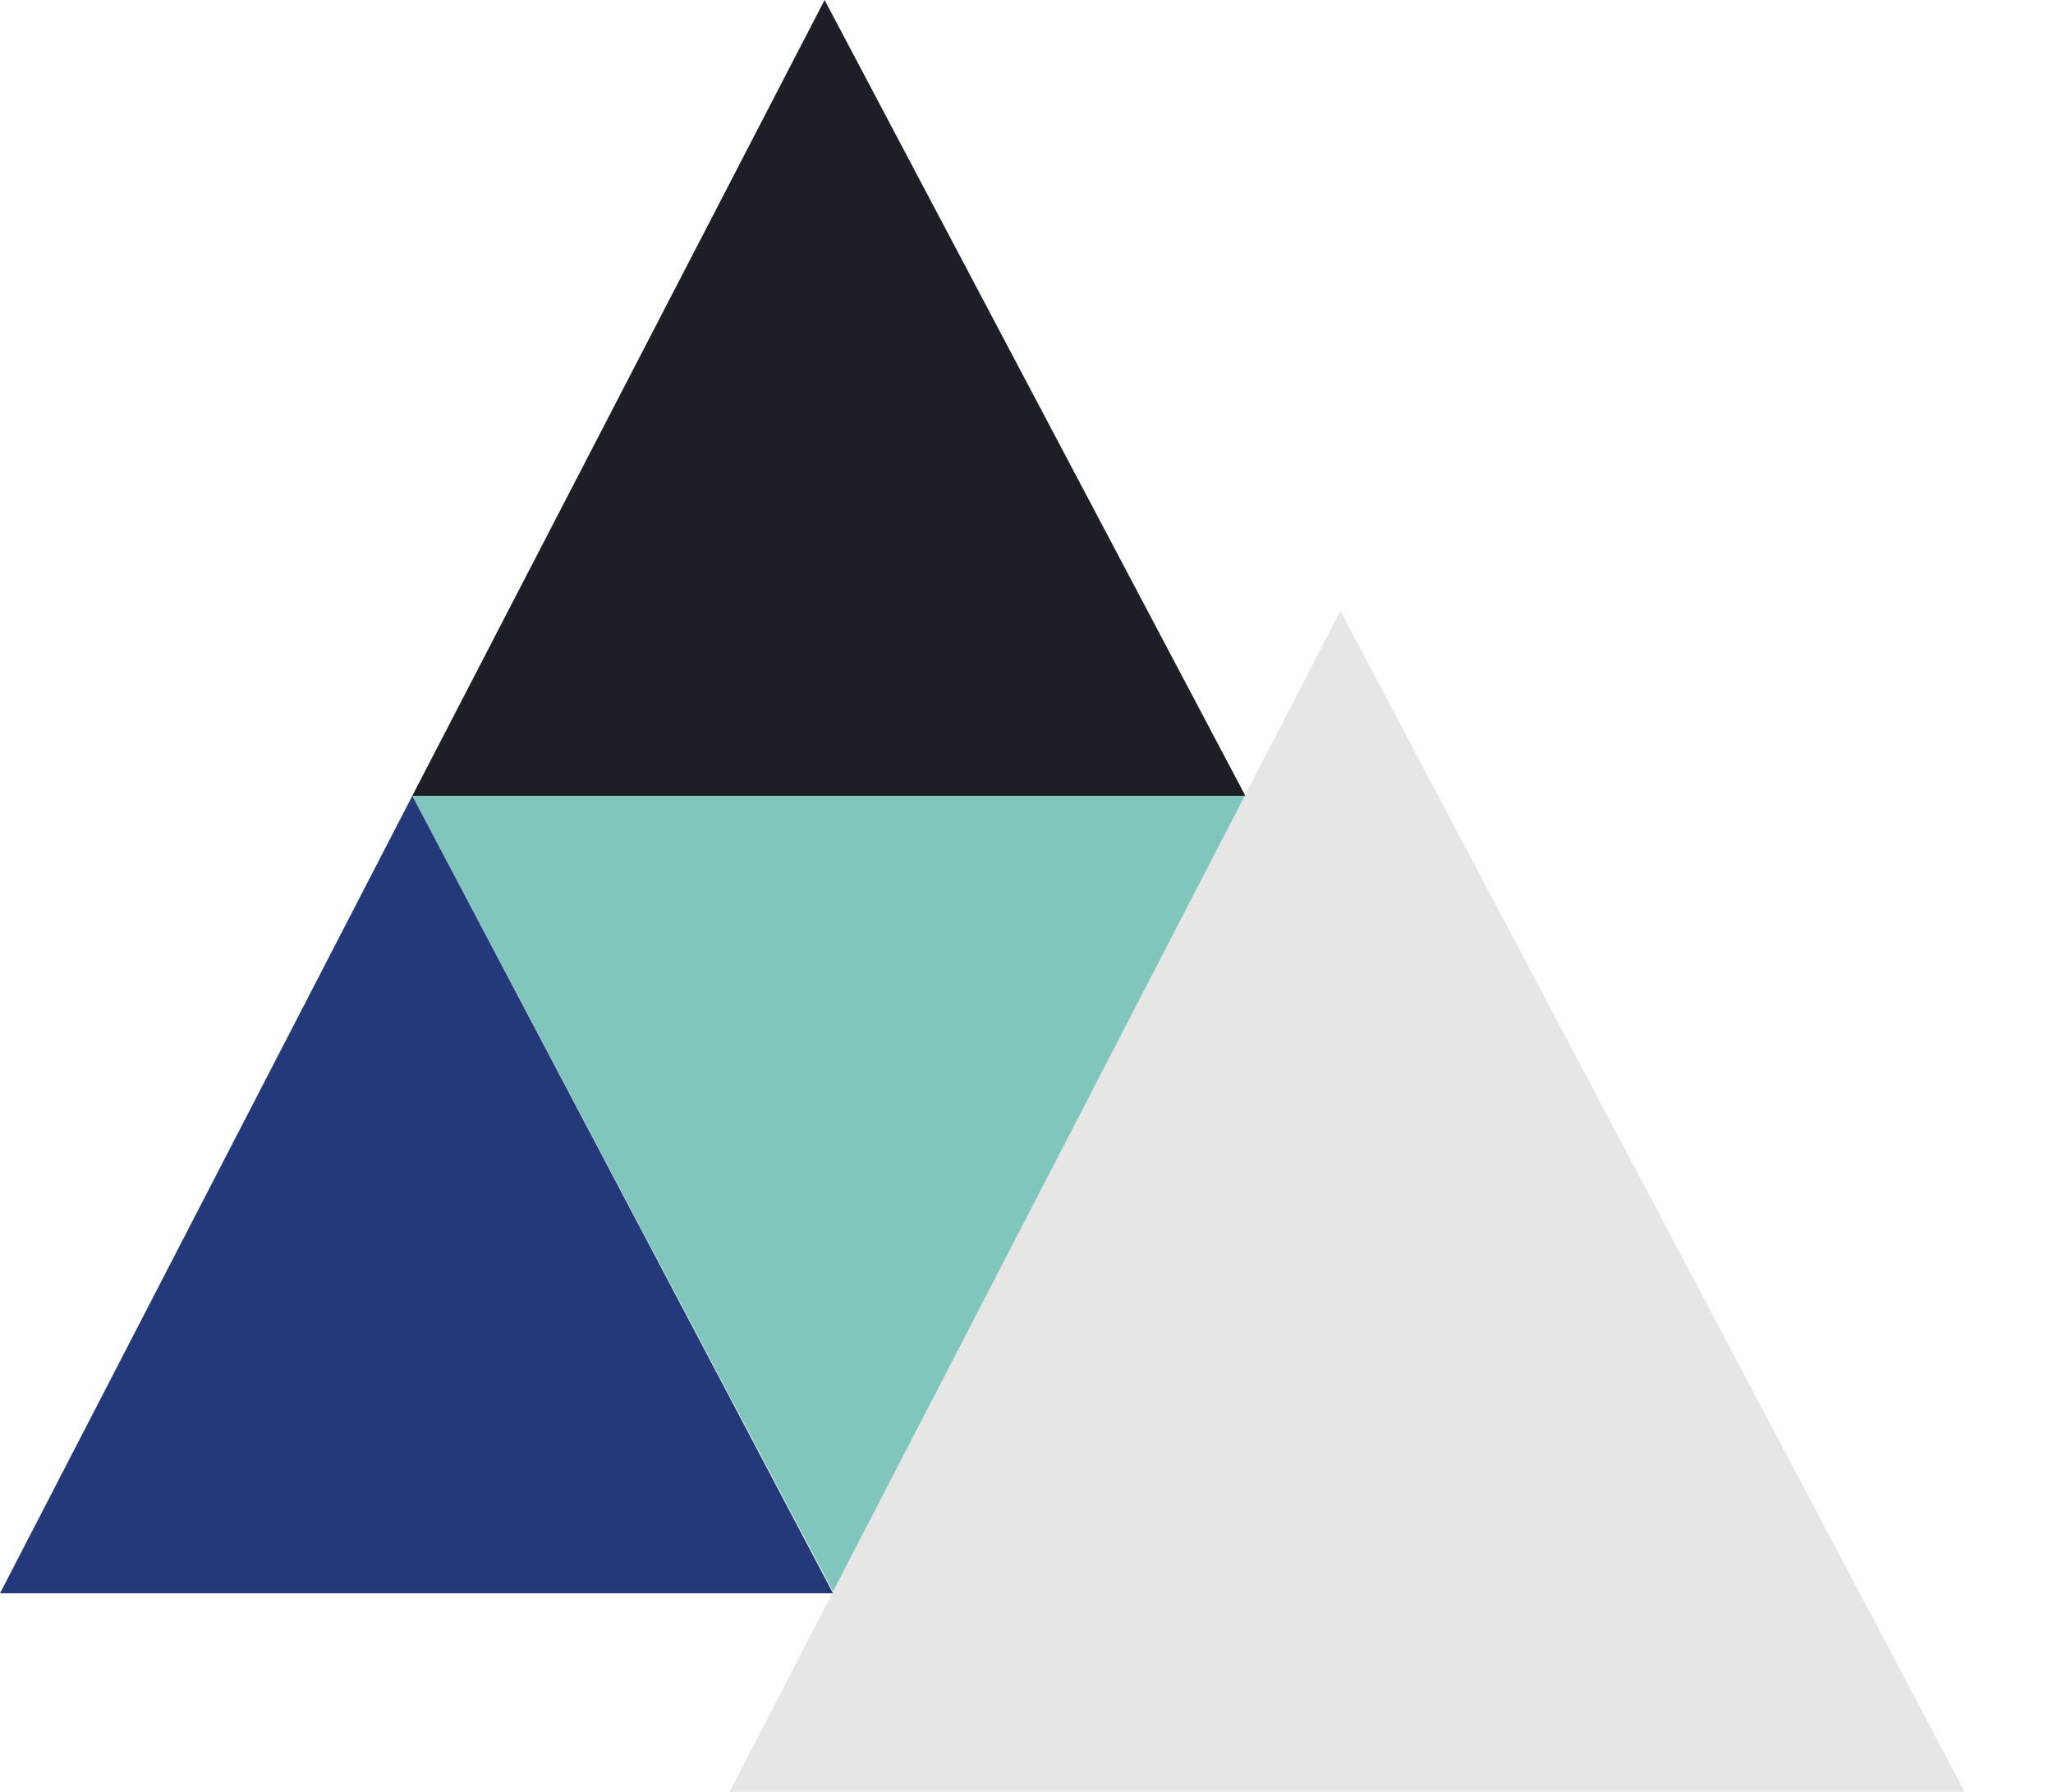
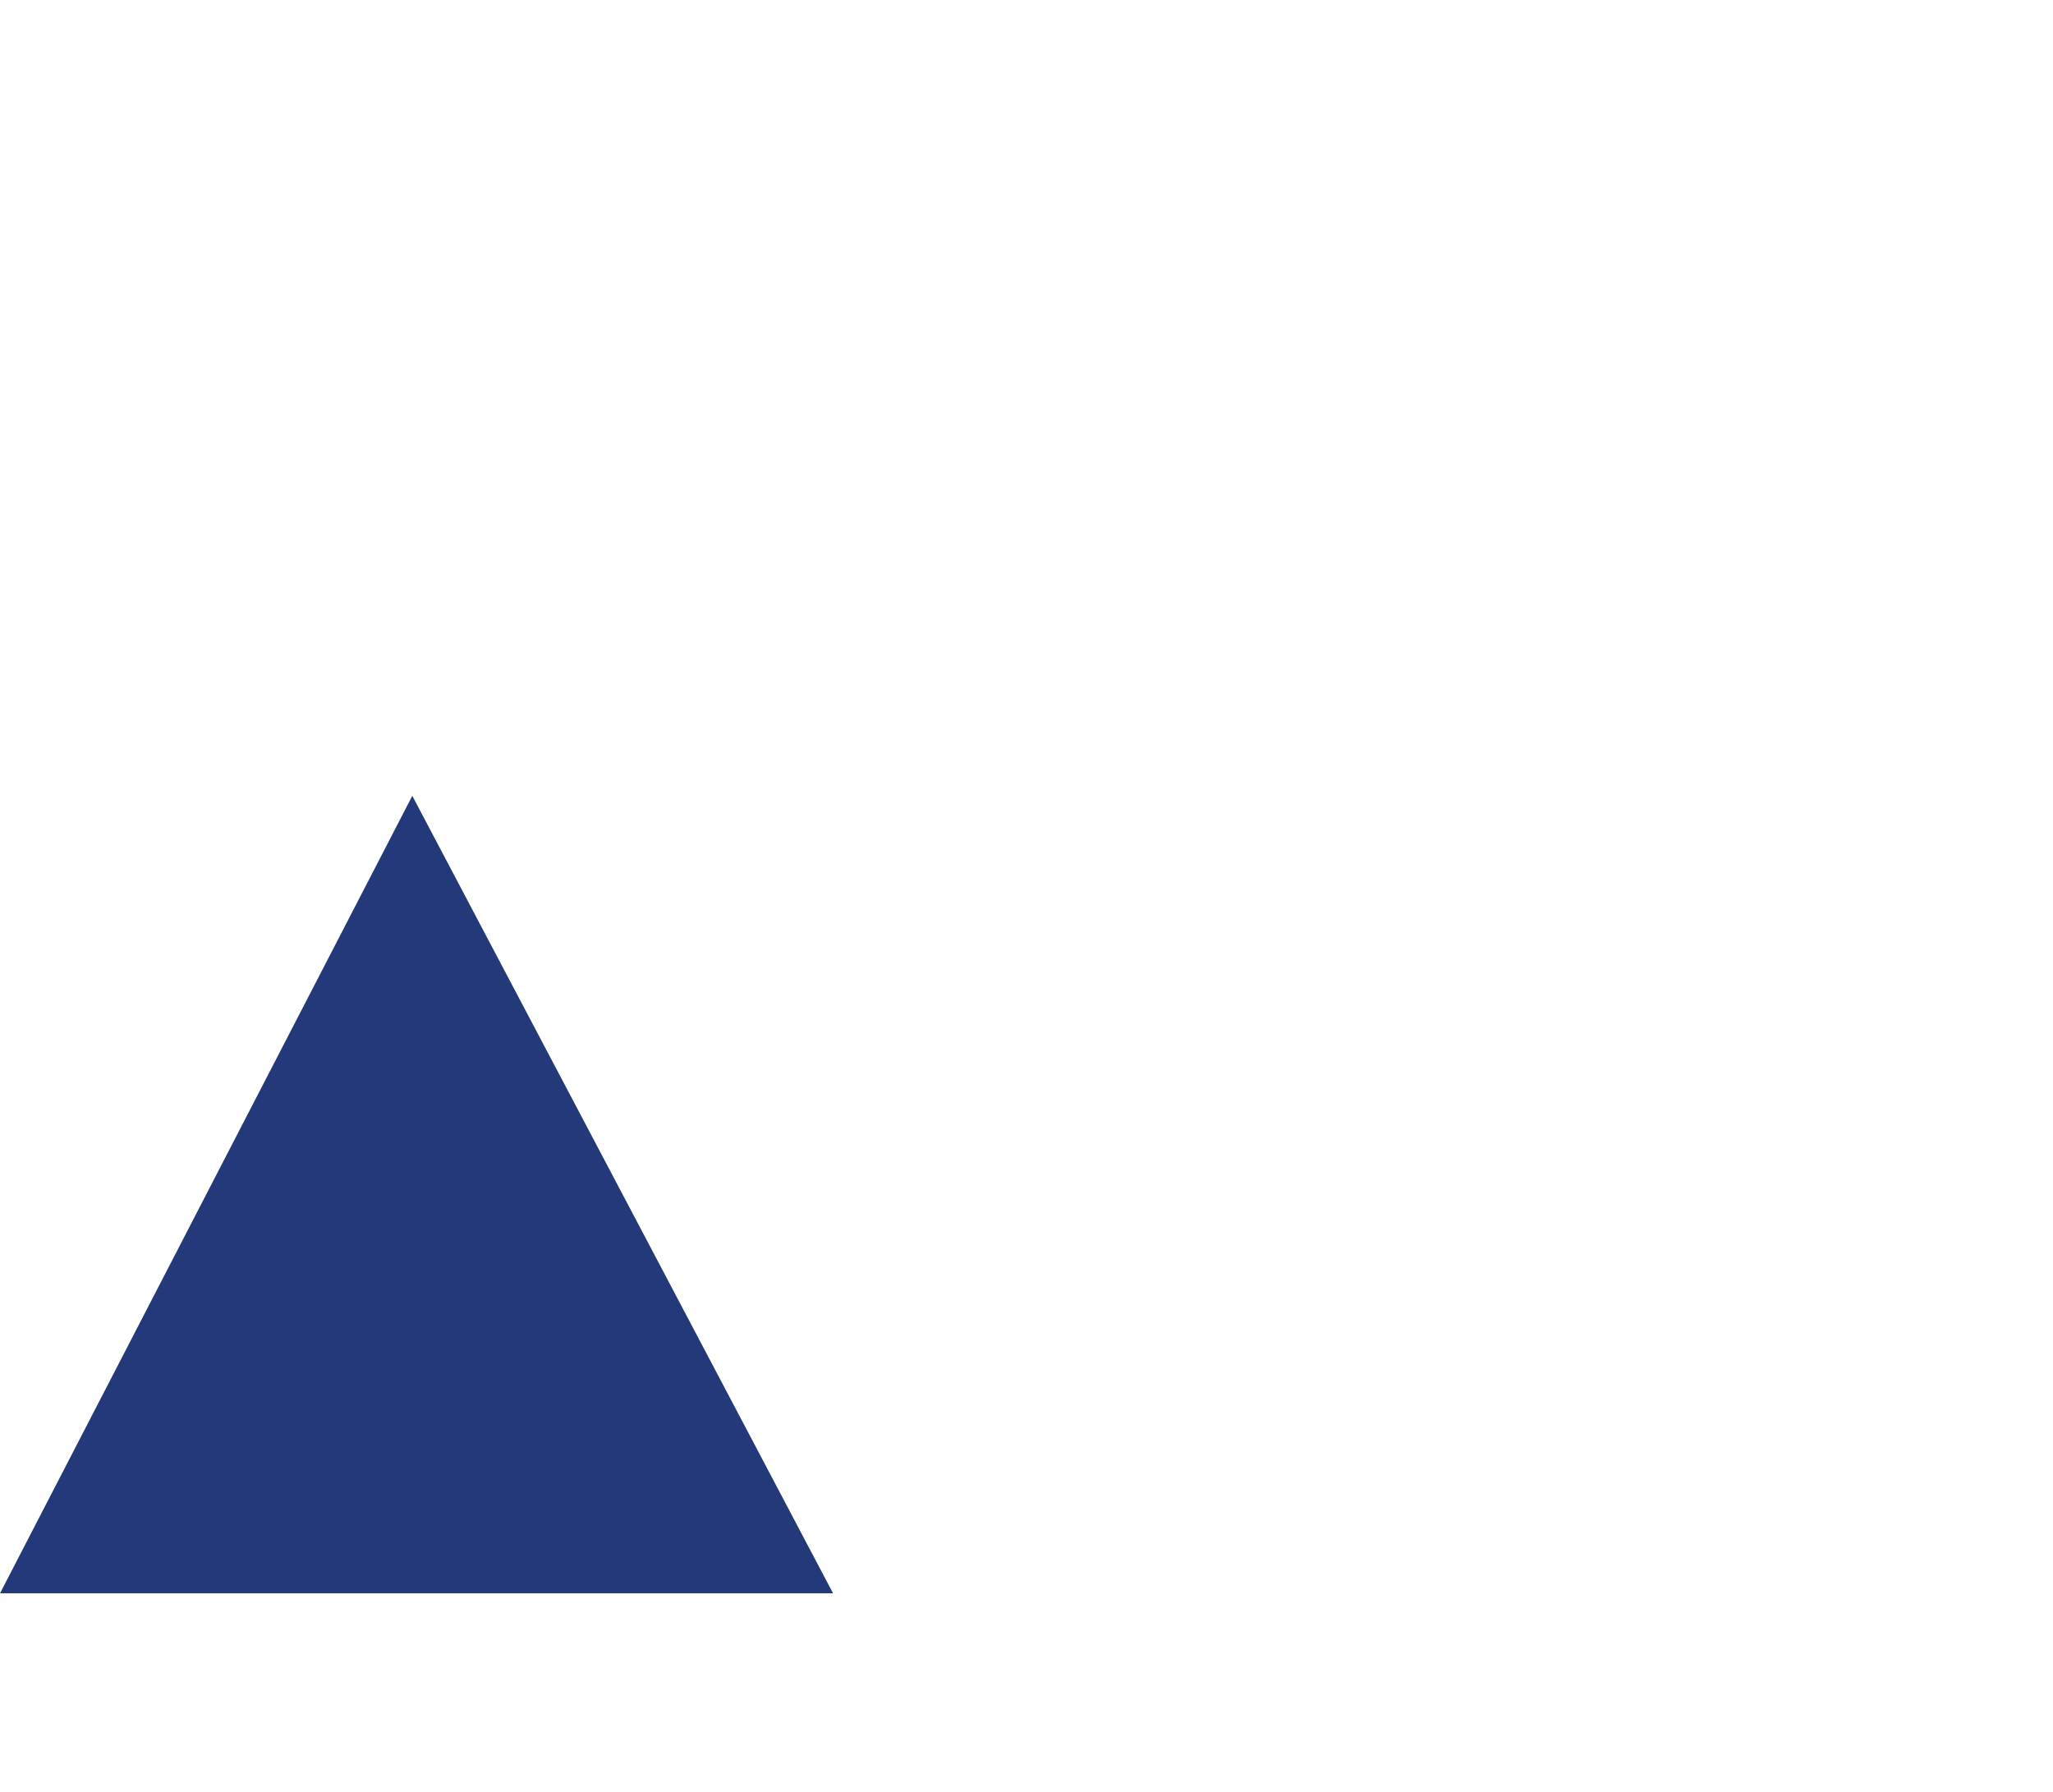
<svg xmlns="http://www.w3.org/2000/svg" version="1.1" id="Layer_1" x="0px" y="0px" viewBox="0 0 121 105.6" style="enable-background:new 0 0 121 105.6;" xml:space="preserve">
  <style type="text/css">
	.st0{fill:#1C1F26;}
	.st1{fill:#81C6BC;}
	.st2{fill:#E6E6E5;}
	.st3{fill:#243979;}
</style>
-   <polygon class="st0" points="24.3,46.9 73.4,46.9 48.6,0 " />
-   <polygon class="st1" points="73.4,46.9 24.3,46.9 49.1,93.8 " />
-   <polygon class="st2" points="43,105.6 115.8,105.6 79,36 " />
  <polygon class="st3" points="0,93.9 49.1,93.9 24.3,46.9 " />
</svg>